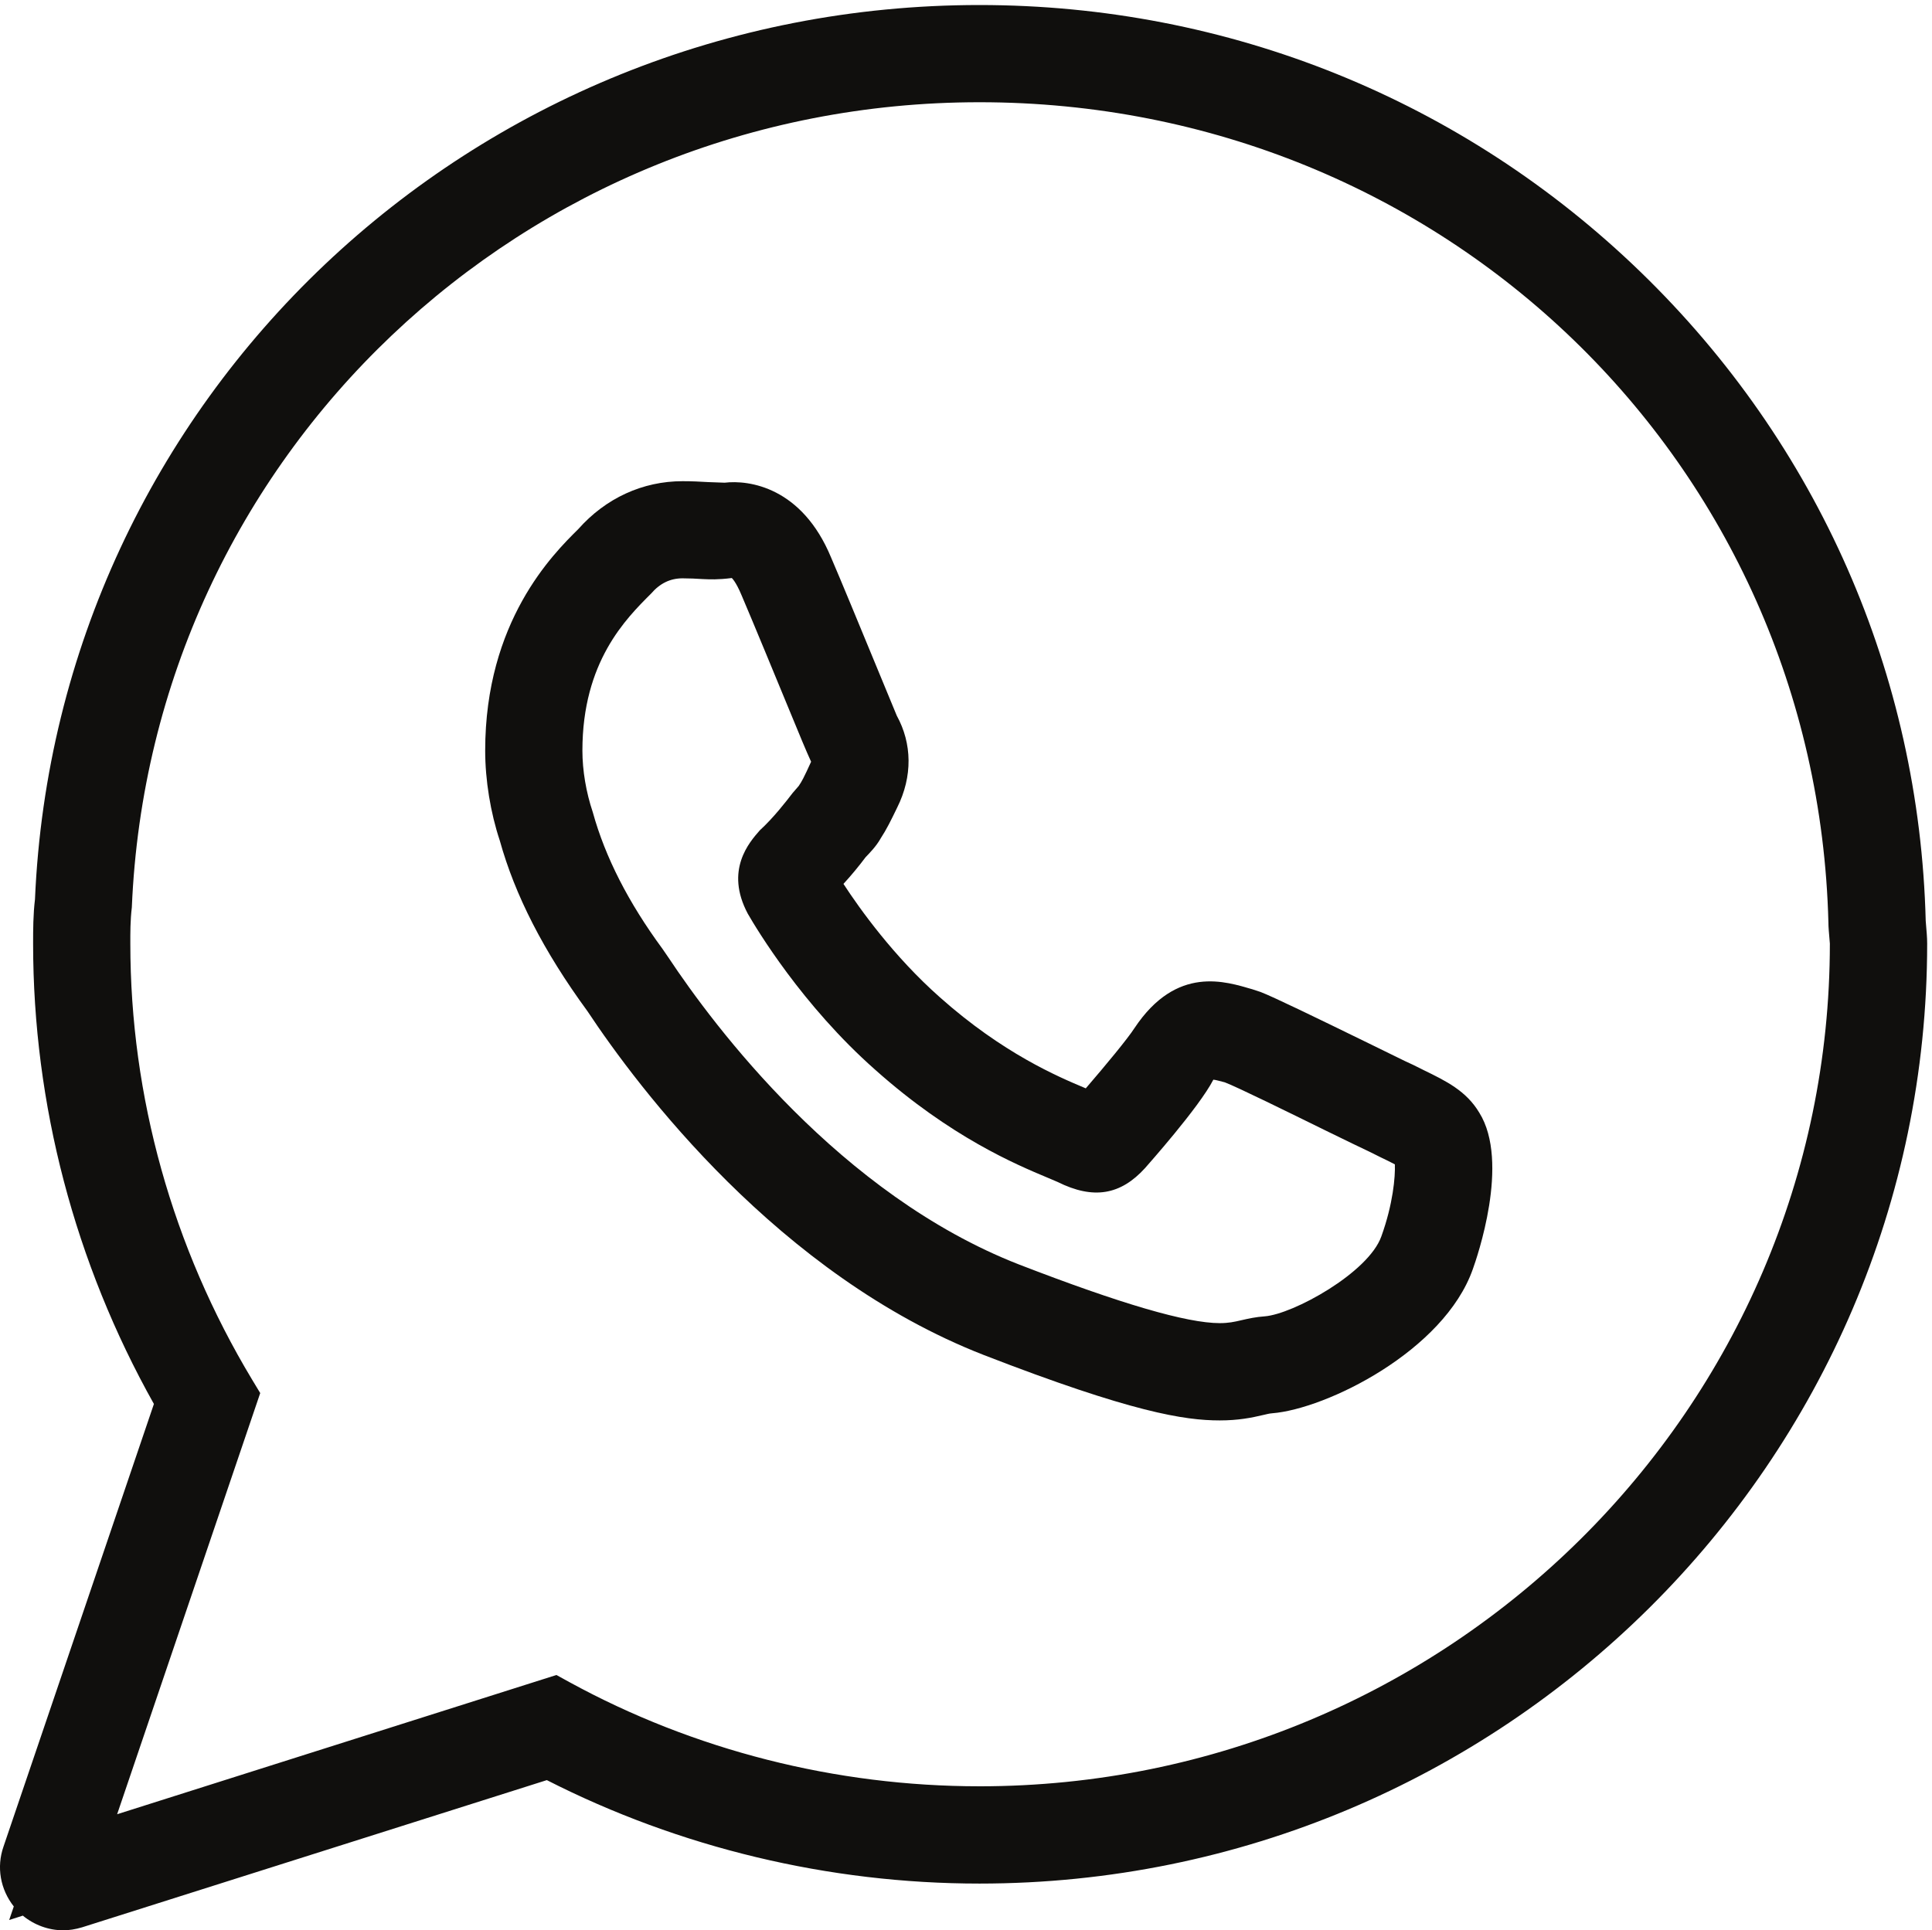
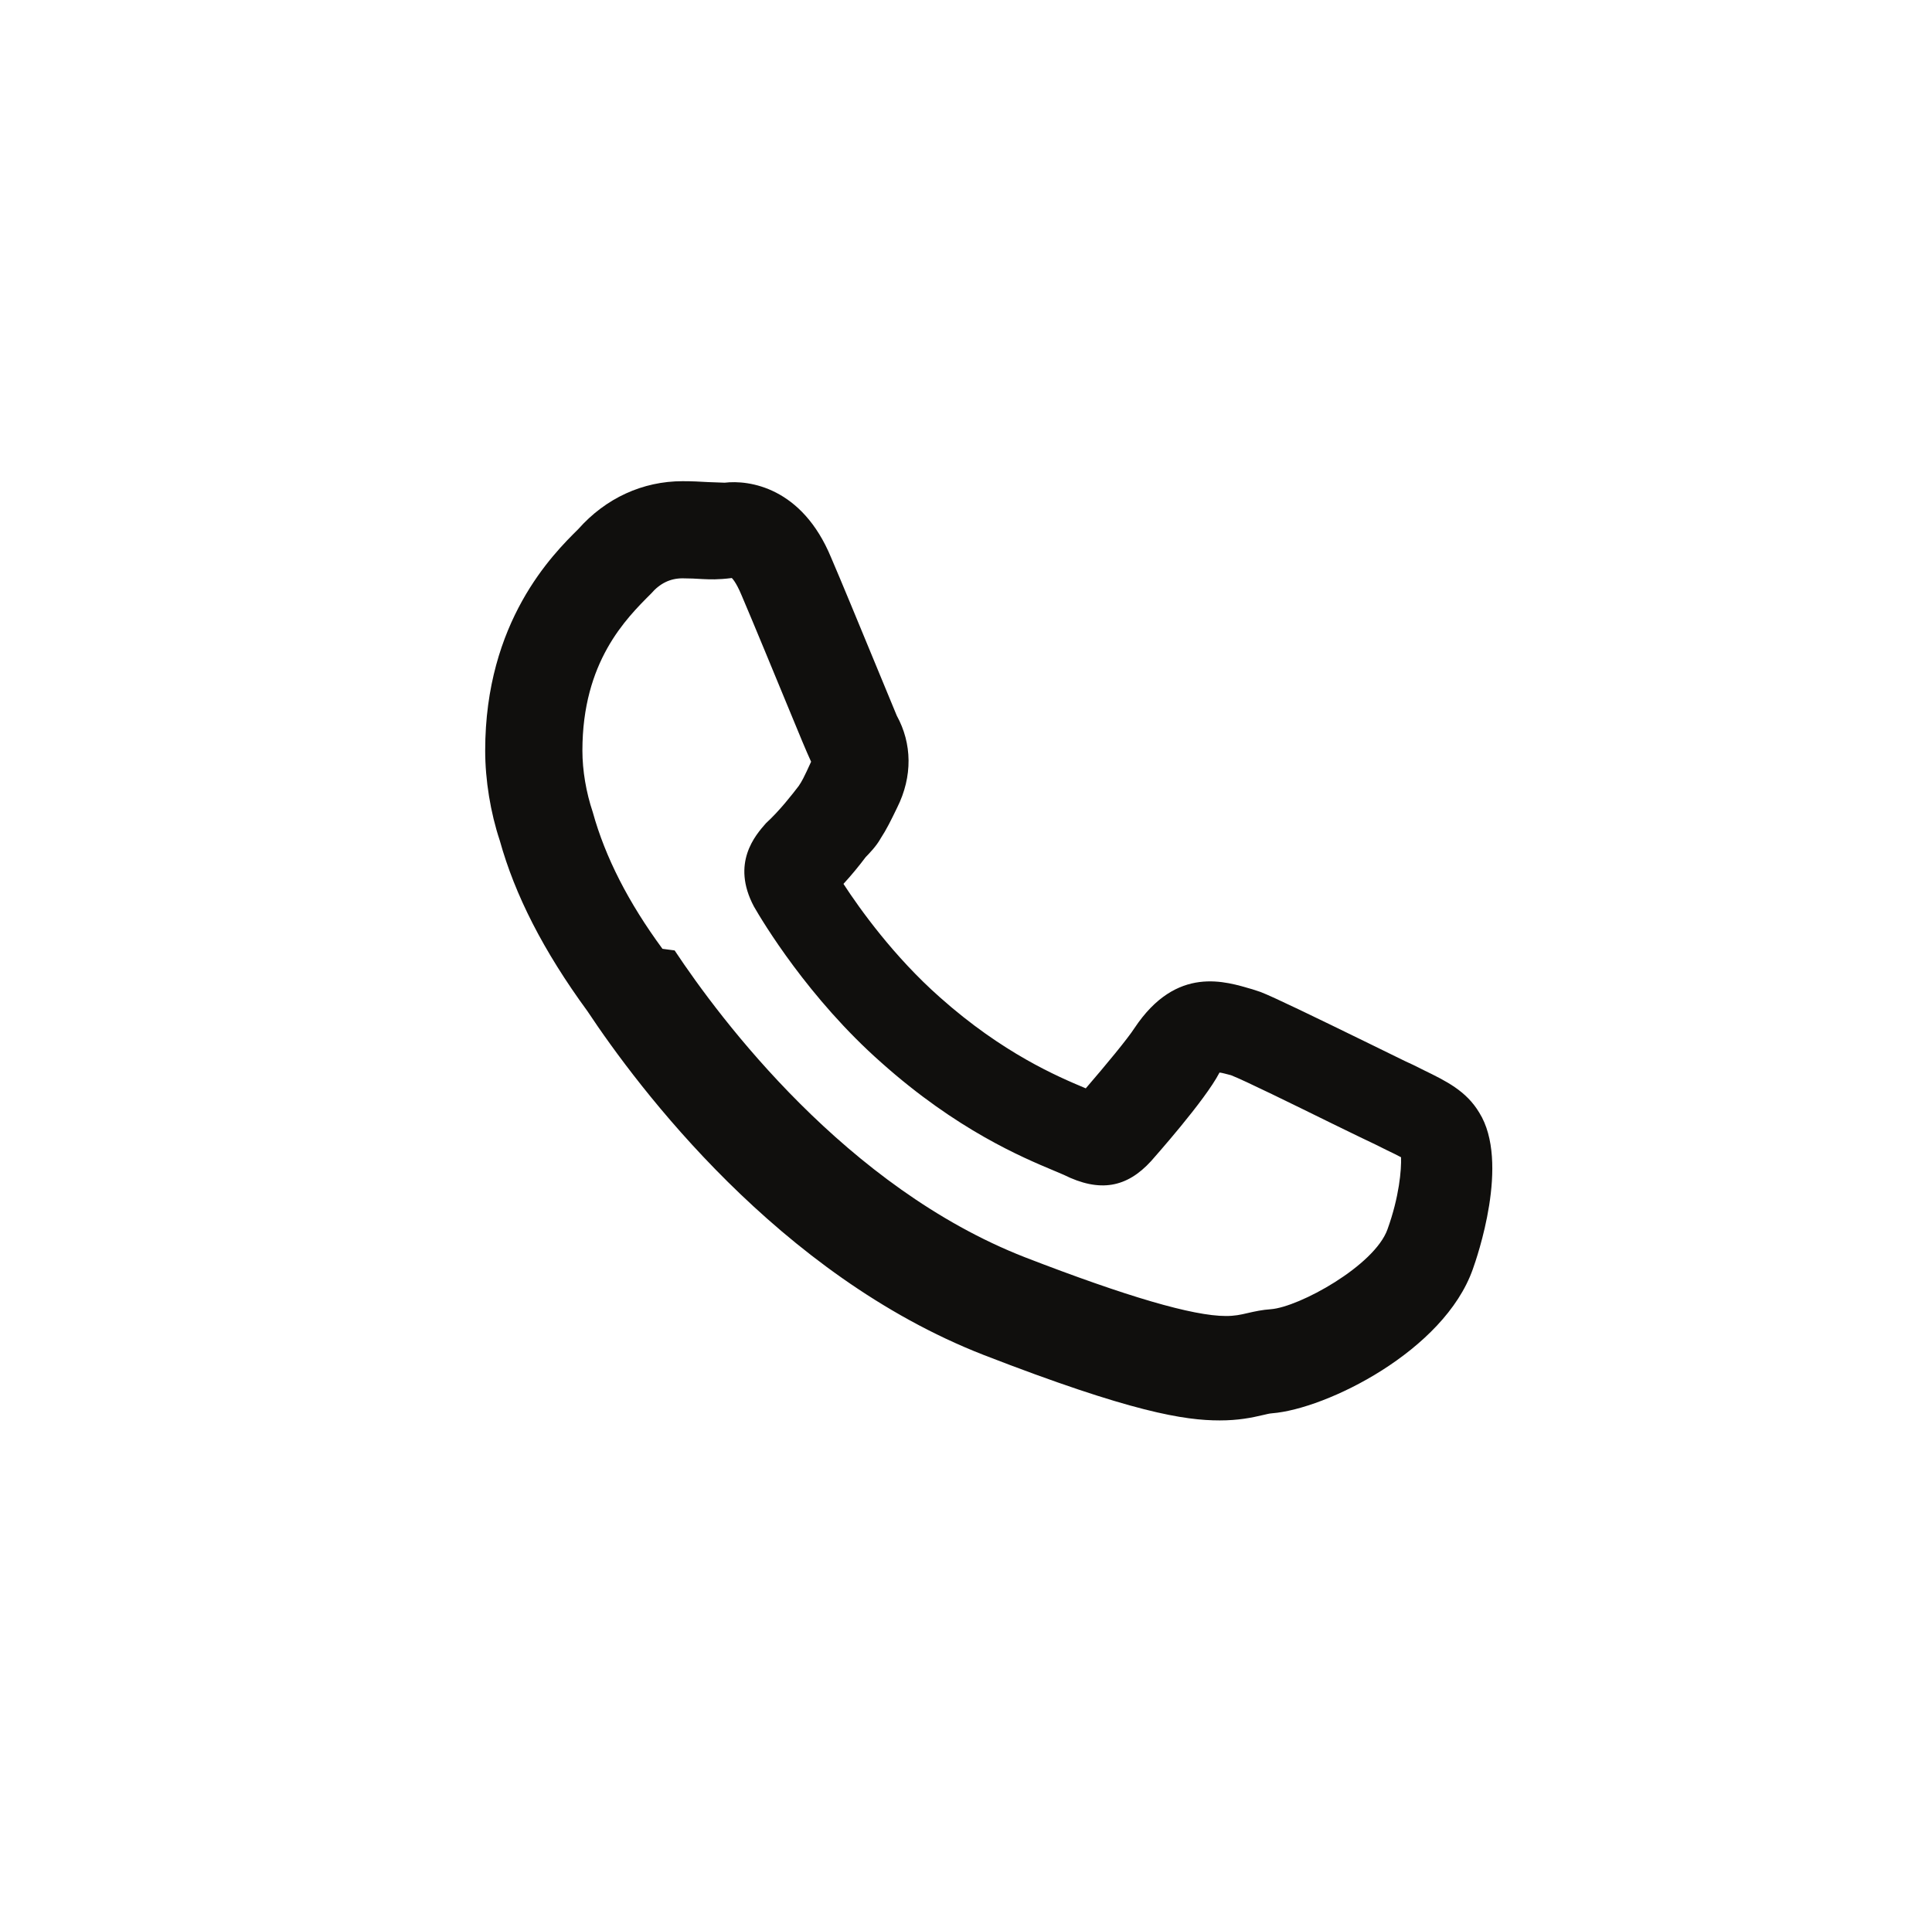
<svg xmlns="http://www.w3.org/2000/svg" xmlns:ns1="http://sodipodi.sourceforge.net/DTD/sodipodi-0.dtd" xmlns:ns2="http://www.inkscape.org/namespaces/inkscape" version="1.1" id="svg1" width="20" height="19.987" viewBox="0 0 20 19.987" ns1:docname="whatsapp.eps">
  <defs id="defs1" />
  <ns1:namedview id="namedview1" pagecolor="#ffffff" bordercolor="#000000" borderopacity="0.25" ns2:showpageshadow="2" ns2:pageopacity="0.0" ns2:pagecheckerboard="0" ns2:deskcolor="#d1d1d1">
    <ns2:page x="0" y="0" ns2:label="1" id="page1" width="20" height="19.987" margin="0" bleed="0" />
  </ns1:namedview>
  <g id="g1" ns2:groupmode="layer" ns2:label="1">
    <g id="group-R5">
-       <path id="path2" d="m 76.234,11.211 c -11.184,0 -22.223,2.805 -31.93,8.117 L 43.309,19.875 9.117,9.035 20.254,41.824 19.617,42.879 c -6.195,10.297 -9.473,22.035 -9.473,33.941 0,0.832 -0.008,1.77 0.117,2.82 1.477,35.144 30.457,62.679 65.973,62.679 36.145,0 65.164,-28.082 66.079,-63.855 0,-0.391 0.039,-0.746 0.113,-1.645 0,-36.184 -29.692,-65.609 -66.192,-65.609 z m 73.653,67.375 c -0.489,19.188 -8.375,37.129 -22.192,50.516 -13.832,13.402 -32.105,20.785 -51.461,20.785 -39.543,0 -71.836,-30.676 -73.512,-69.629 -0.141,-1.16 -0.145,-2.363 -0.145,-3.438 0,-12.512 3.246,-24.871 9.402,-35.844 L 0.27,6.508 C -0.281,4.918 0.02,3.195 1.074,1.855 L 0.715,0.801 1.777,1.141 C 2.66,0.414 3.781,0 4.914,0 5.387,0 5.859,0.074 6.398,0.234 L 42.562,11.691 C 52.895,6.426 64.516,3.637 76.234,3.637 116.906,3.637 150,36.465 150,76.82 c 0,0.504 -0.047,0.938 -0.113,1.766" style="fill:#100f0d;fill-opacity:1;fill-rule:nonzero;stroke:none" transform="matrix(0.133,0,0,-0.133,0,19.987)" />
-       <path id="path3" d="m 51.562,76.41 c -2.648,3.602 -4.457,7.137 -5.422,10.633 -0.523,1.555 -0.809,3.258 -0.809,4.797 0,6.91 3.379,10.262 5.34,12.219 0.691,0.804 1.496,1.195 2.453,1.195 0.551,0 1.07,-0.027 1.578,-0.059 0.57,-0.023 1.137,-0.058 2.258,0.082 0,-0.004 0.309,-0.257 0.762,-1.347 0.898,-2.102 2.613,-6.266 3.824,-9.2 0.688,-1.672 1.215,-2.953 1.586,-3.754 l -0.344,-0.746 c -0.184,-0.379 -0.344,-0.738 -0.617,-1.137 l -0.48,-0.555 c -0.484,-0.633 -1.496,-1.941 -2.551,-2.902 -0.82,-0.934 -2.742,-3.105 -0.934,-6.496 0.66,-1.148 4.234,-7.133 9.926,-12.156 5.875,-5.238 10.957,-7.367 13.402,-8.391 l 0.781,-0.332 c 2.801,-1.395 4.91,-1.008 6.805,1.074 0.168,0.199 4.199,4.711 5.32,6.887 0.16,-0.004 0.648,-0.148 0.894,-0.207 1,-0.383 4.926,-2.316 7.922,-3.789 1.527,-0.742 2.816,-1.375 3.344,-1.617 l 0.894,-0.445 c 0.359,-0.168 0.774,-0.375 1.074,-0.535 0.039,-0.961 -0.14,-3.082 -1.054,-5.613 -1.008,-2.828 -6.868,-6.051 -9.082,-6.219 -0.676,-0.047 -1.23,-0.168 -1.809,-0.301 -0.562,-0.133 -1.008,-0.227 -1.684,-0.227 -2.562,0 -7.688,1.496 -15.637,4.57 -13.914,5.434 -23.707,18.516 -27.273,23.891 z m 59.261,-9.449 -0.84,0.418 -0.64,0.297 c -0.68,0.328 -1.688,0.82 -2.824,1.383 -4.149,2.027 -7.415,3.613 -8.407,3.992 l -0.641,0.211 c -2.031,0.582 -5.875,1.922 -9.164,-3.016 -0.535,-0.832 -2.223,-2.871 -3.797,-4.699 l -0.09,0.039 c -2.062,0.867 -6.352,2.676 -11.266,7.051 -3.578,3.164 -6.227,6.867 -7.504,8.828 0.633,0.688 1.242,1.434 1.73,2.086 0.281,0.293 0.816,0.828 1.164,1.453 0.469,0.723 0.777,1.348 1.285,2.398 1.215,2.434 1.164,4.992 -0.031,7.164 l -1.738,4.207 c -1.168,2.829 -2.586,6.274 -3.375,8.106 -2.266,5.473 -6.387,6.047 -8.285,5.82 l -1.281,0.047 c -0.629,0.039 -1.285,0.07 -1.996,0.07 -3.098,0 -5.973,-1.316 -8.113,-3.73 -1.984,-1.961 -7.246,-7.188 -7.246,-17.246 0,-2.297 0.414,-4.832 1.137,-7.004 1.176,-4.23 3.383,-8.578 6.82,-13.277 3.961,-5.973 14.887,-20.539 30.836,-26.766 11.543,-4.477 15.648,-5.098 18.383,-5.098 1.449,0 2.469,0.207 3.398,0.426 0.246,0.055 0.445,0.113 0.672,0.129 4.226,0.332 13.383,4.852 15.625,11.219 0.301,0.84 2.922,8.328 0.5,12.191 -1.016,1.695 -2.582,2.457 -4.313,3.301" style="fill:#100f0d;fill-opacity:1;fill-rule:nonzero;stroke:none" transform="matrix(0.133,0,0,-0.133,0,19.987)" />
+       <path id="path3" d="m 51.562,76.41 c -2.648,3.602 -4.457,7.137 -5.422,10.633 -0.523,1.555 -0.809,3.258 -0.809,4.797 0,6.91 3.379,10.262 5.34,12.219 0.691,0.804 1.496,1.195 2.453,1.195 0.551,0 1.07,-0.027 1.578,-0.059 0.57,-0.023 1.137,-0.058 2.258,0.082 0,-0.004 0.309,-0.257 0.762,-1.347 0.898,-2.102 2.613,-6.266 3.824,-9.2 0.688,-1.672 1.215,-2.953 1.586,-3.754 l -0.344,-0.746 c -0.184,-0.379 -0.344,-0.738 -0.617,-1.137 c -0.484,-0.633 -1.496,-1.941 -2.551,-2.902 -0.82,-0.934 -2.742,-3.105 -0.934,-6.496 0.66,-1.148 4.234,-7.133 9.926,-12.156 5.875,-5.238 10.957,-7.367 13.402,-8.391 l 0.781,-0.332 c 2.801,-1.395 4.91,-1.008 6.805,1.074 0.168,0.199 4.199,4.711 5.32,6.887 0.16,-0.004 0.648,-0.148 0.894,-0.207 1,-0.383 4.926,-2.316 7.922,-3.789 1.527,-0.742 2.816,-1.375 3.344,-1.617 l 0.894,-0.445 c 0.359,-0.168 0.774,-0.375 1.074,-0.535 0.039,-0.961 -0.14,-3.082 -1.054,-5.613 -1.008,-2.828 -6.868,-6.051 -9.082,-6.219 -0.676,-0.047 -1.23,-0.168 -1.809,-0.301 -0.562,-0.133 -1.008,-0.227 -1.684,-0.227 -2.562,0 -7.688,1.496 -15.637,4.57 -13.914,5.434 -23.707,18.516 -27.273,23.891 z m 59.261,-9.449 -0.84,0.418 -0.64,0.297 c -0.68,0.328 -1.688,0.82 -2.824,1.383 -4.149,2.027 -7.415,3.613 -8.407,3.992 l -0.641,0.211 c -2.031,0.582 -5.875,1.922 -9.164,-3.016 -0.535,-0.832 -2.223,-2.871 -3.797,-4.699 l -0.09,0.039 c -2.062,0.867 -6.352,2.676 -11.266,7.051 -3.578,3.164 -6.227,6.867 -7.504,8.828 0.633,0.688 1.242,1.434 1.73,2.086 0.281,0.293 0.816,0.828 1.164,1.453 0.469,0.723 0.777,1.348 1.285,2.398 1.215,2.434 1.164,4.992 -0.031,7.164 l -1.738,4.207 c -1.168,2.829 -2.586,6.274 -3.375,8.106 -2.266,5.473 -6.387,6.047 -8.285,5.82 l -1.281,0.047 c -0.629,0.039 -1.285,0.07 -1.996,0.07 -3.098,0 -5.973,-1.316 -8.113,-3.73 -1.984,-1.961 -7.246,-7.188 -7.246,-17.246 0,-2.297 0.414,-4.832 1.137,-7.004 1.176,-4.23 3.383,-8.578 6.82,-13.277 3.961,-5.973 14.887,-20.539 30.836,-26.766 11.543,-4.477 15.648,-5.098 18.383,-5.098 1.449,0 2.469,0.207 3.398,0.426 0.246,0.055 0.445,0.113 0.672,0.129 4.226,0.332 13.383,4.852 15.625,11.219 0.301,0.84 2.922,8.328 0.5,12.191 -1.016,1.695 -2.582,2.457 -4.313,3.301" style="fill:#100f0d;fill-opacity:1;fill-rule:nonzero;stroke:none" transform="matrix(0.133,0,0,-0.133,0,19.987)" />
    </g>
  </g>
</svg>